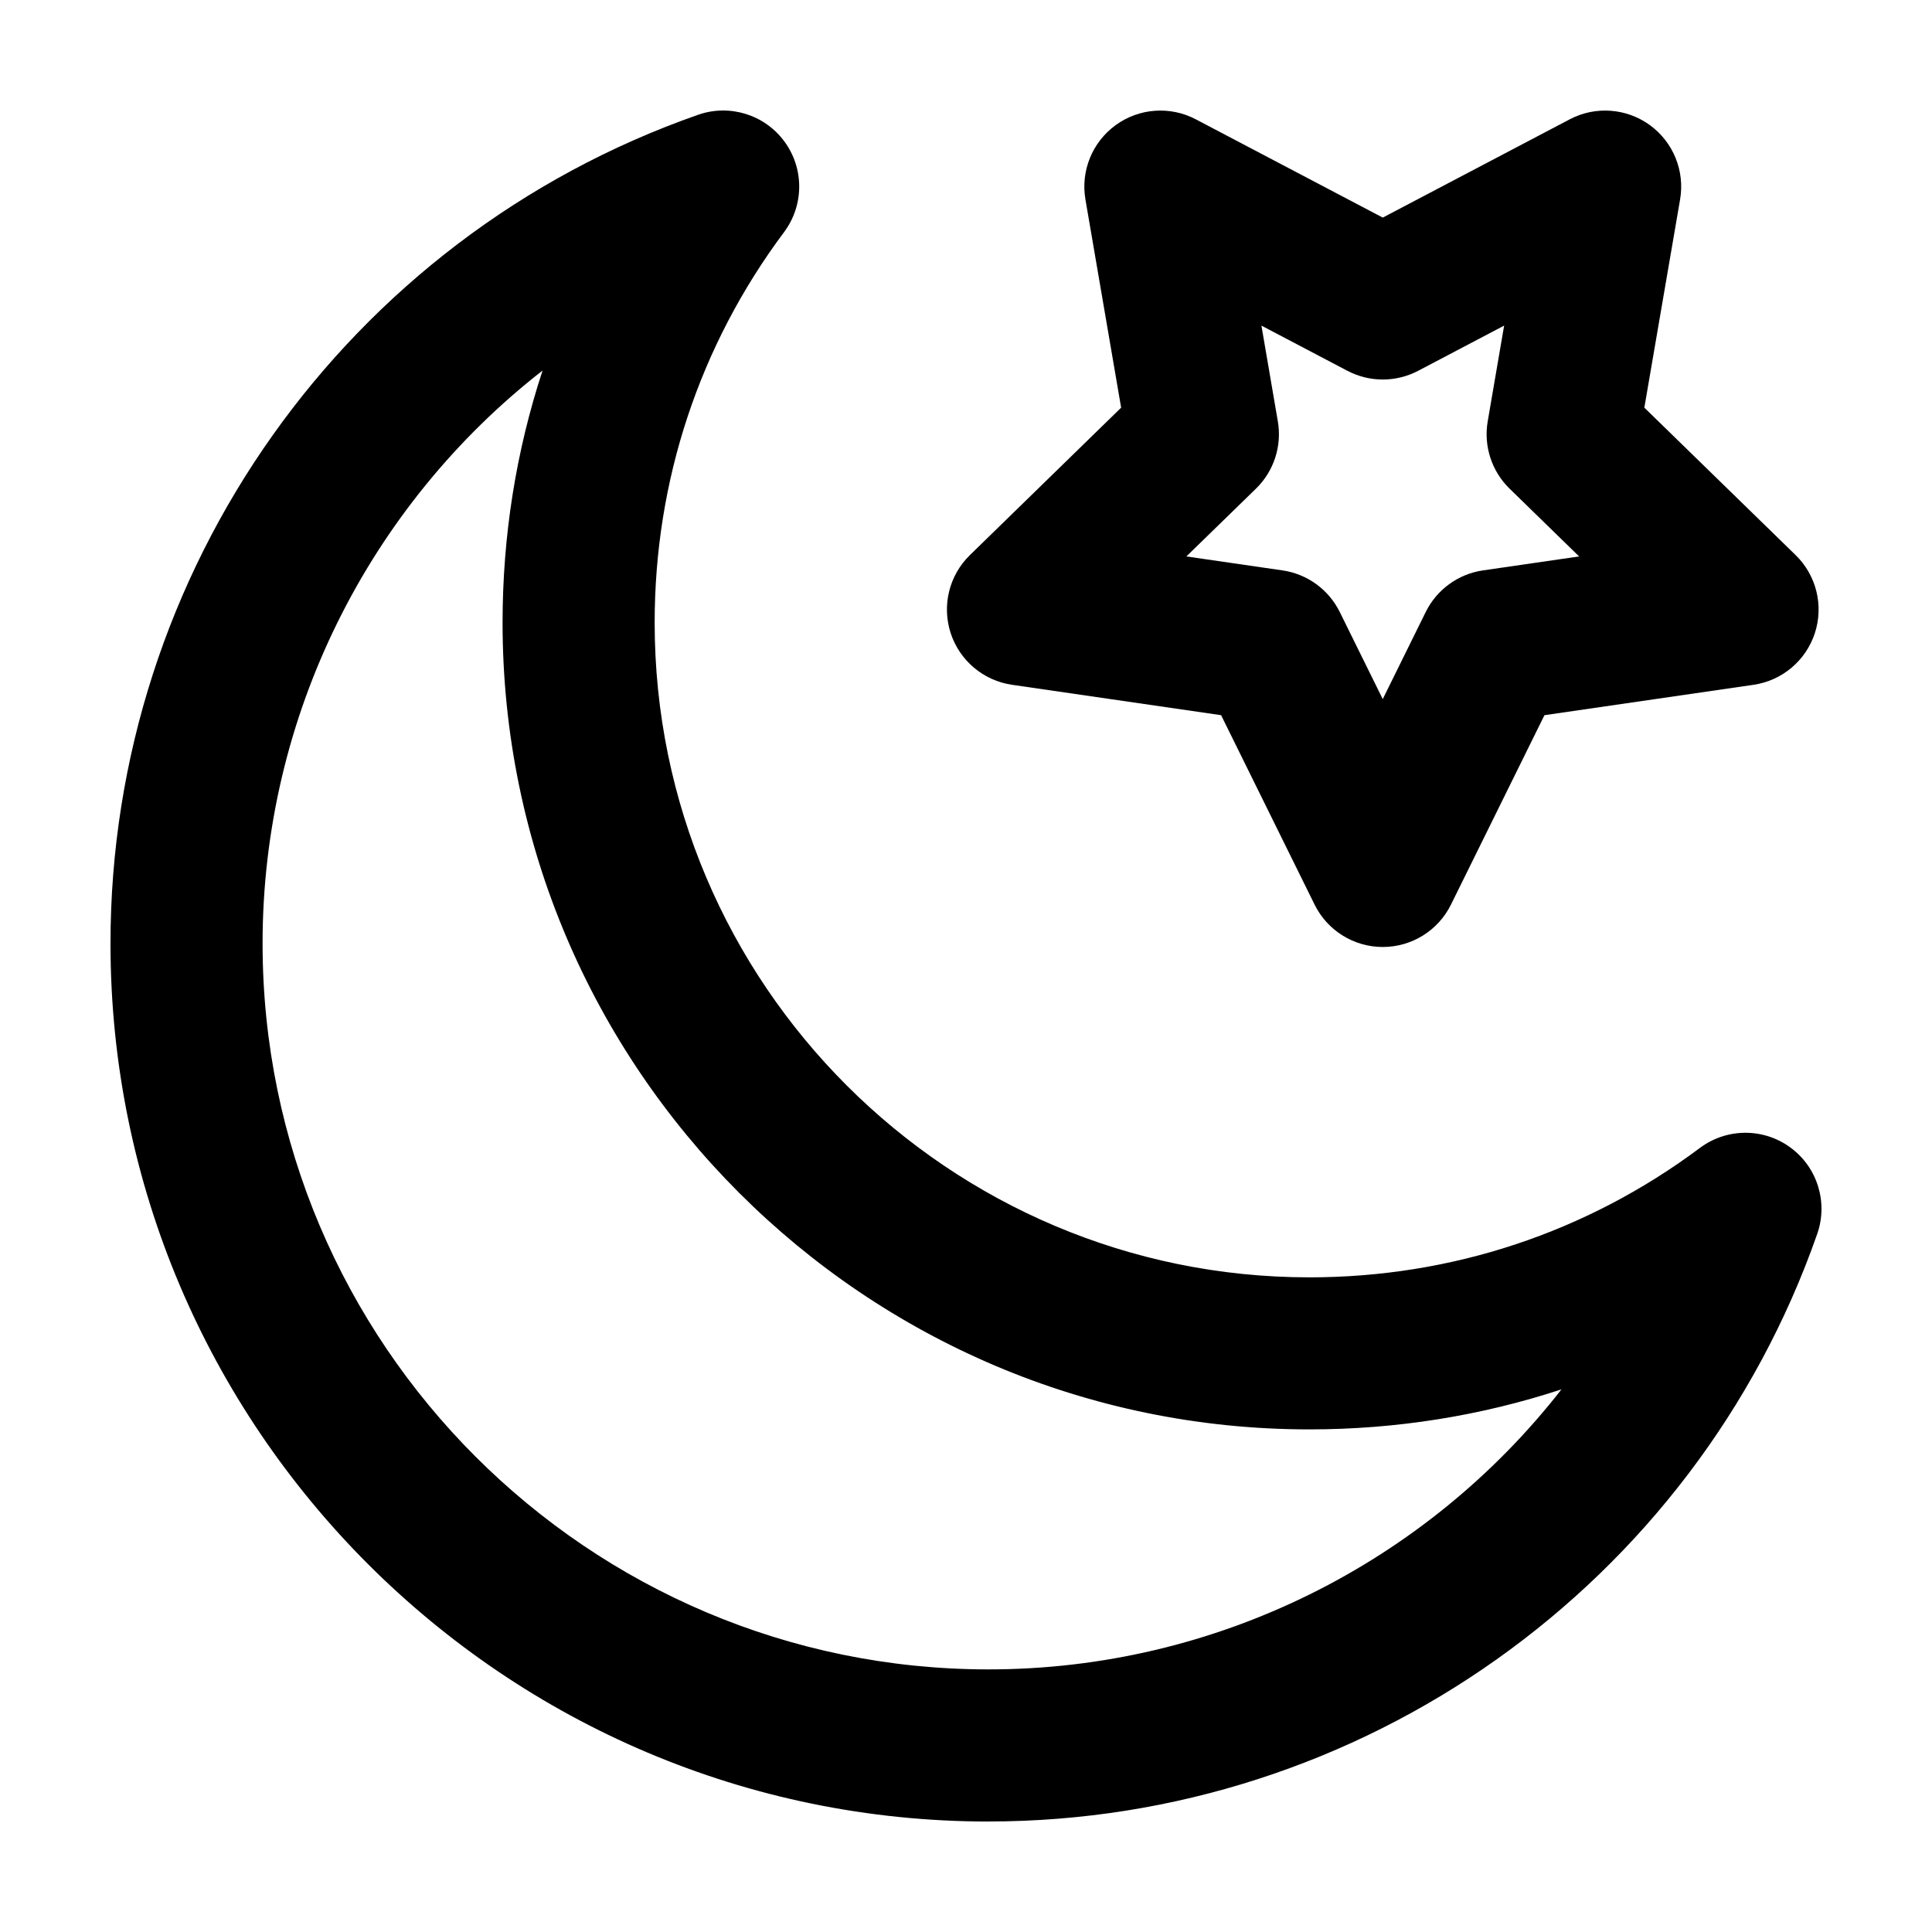
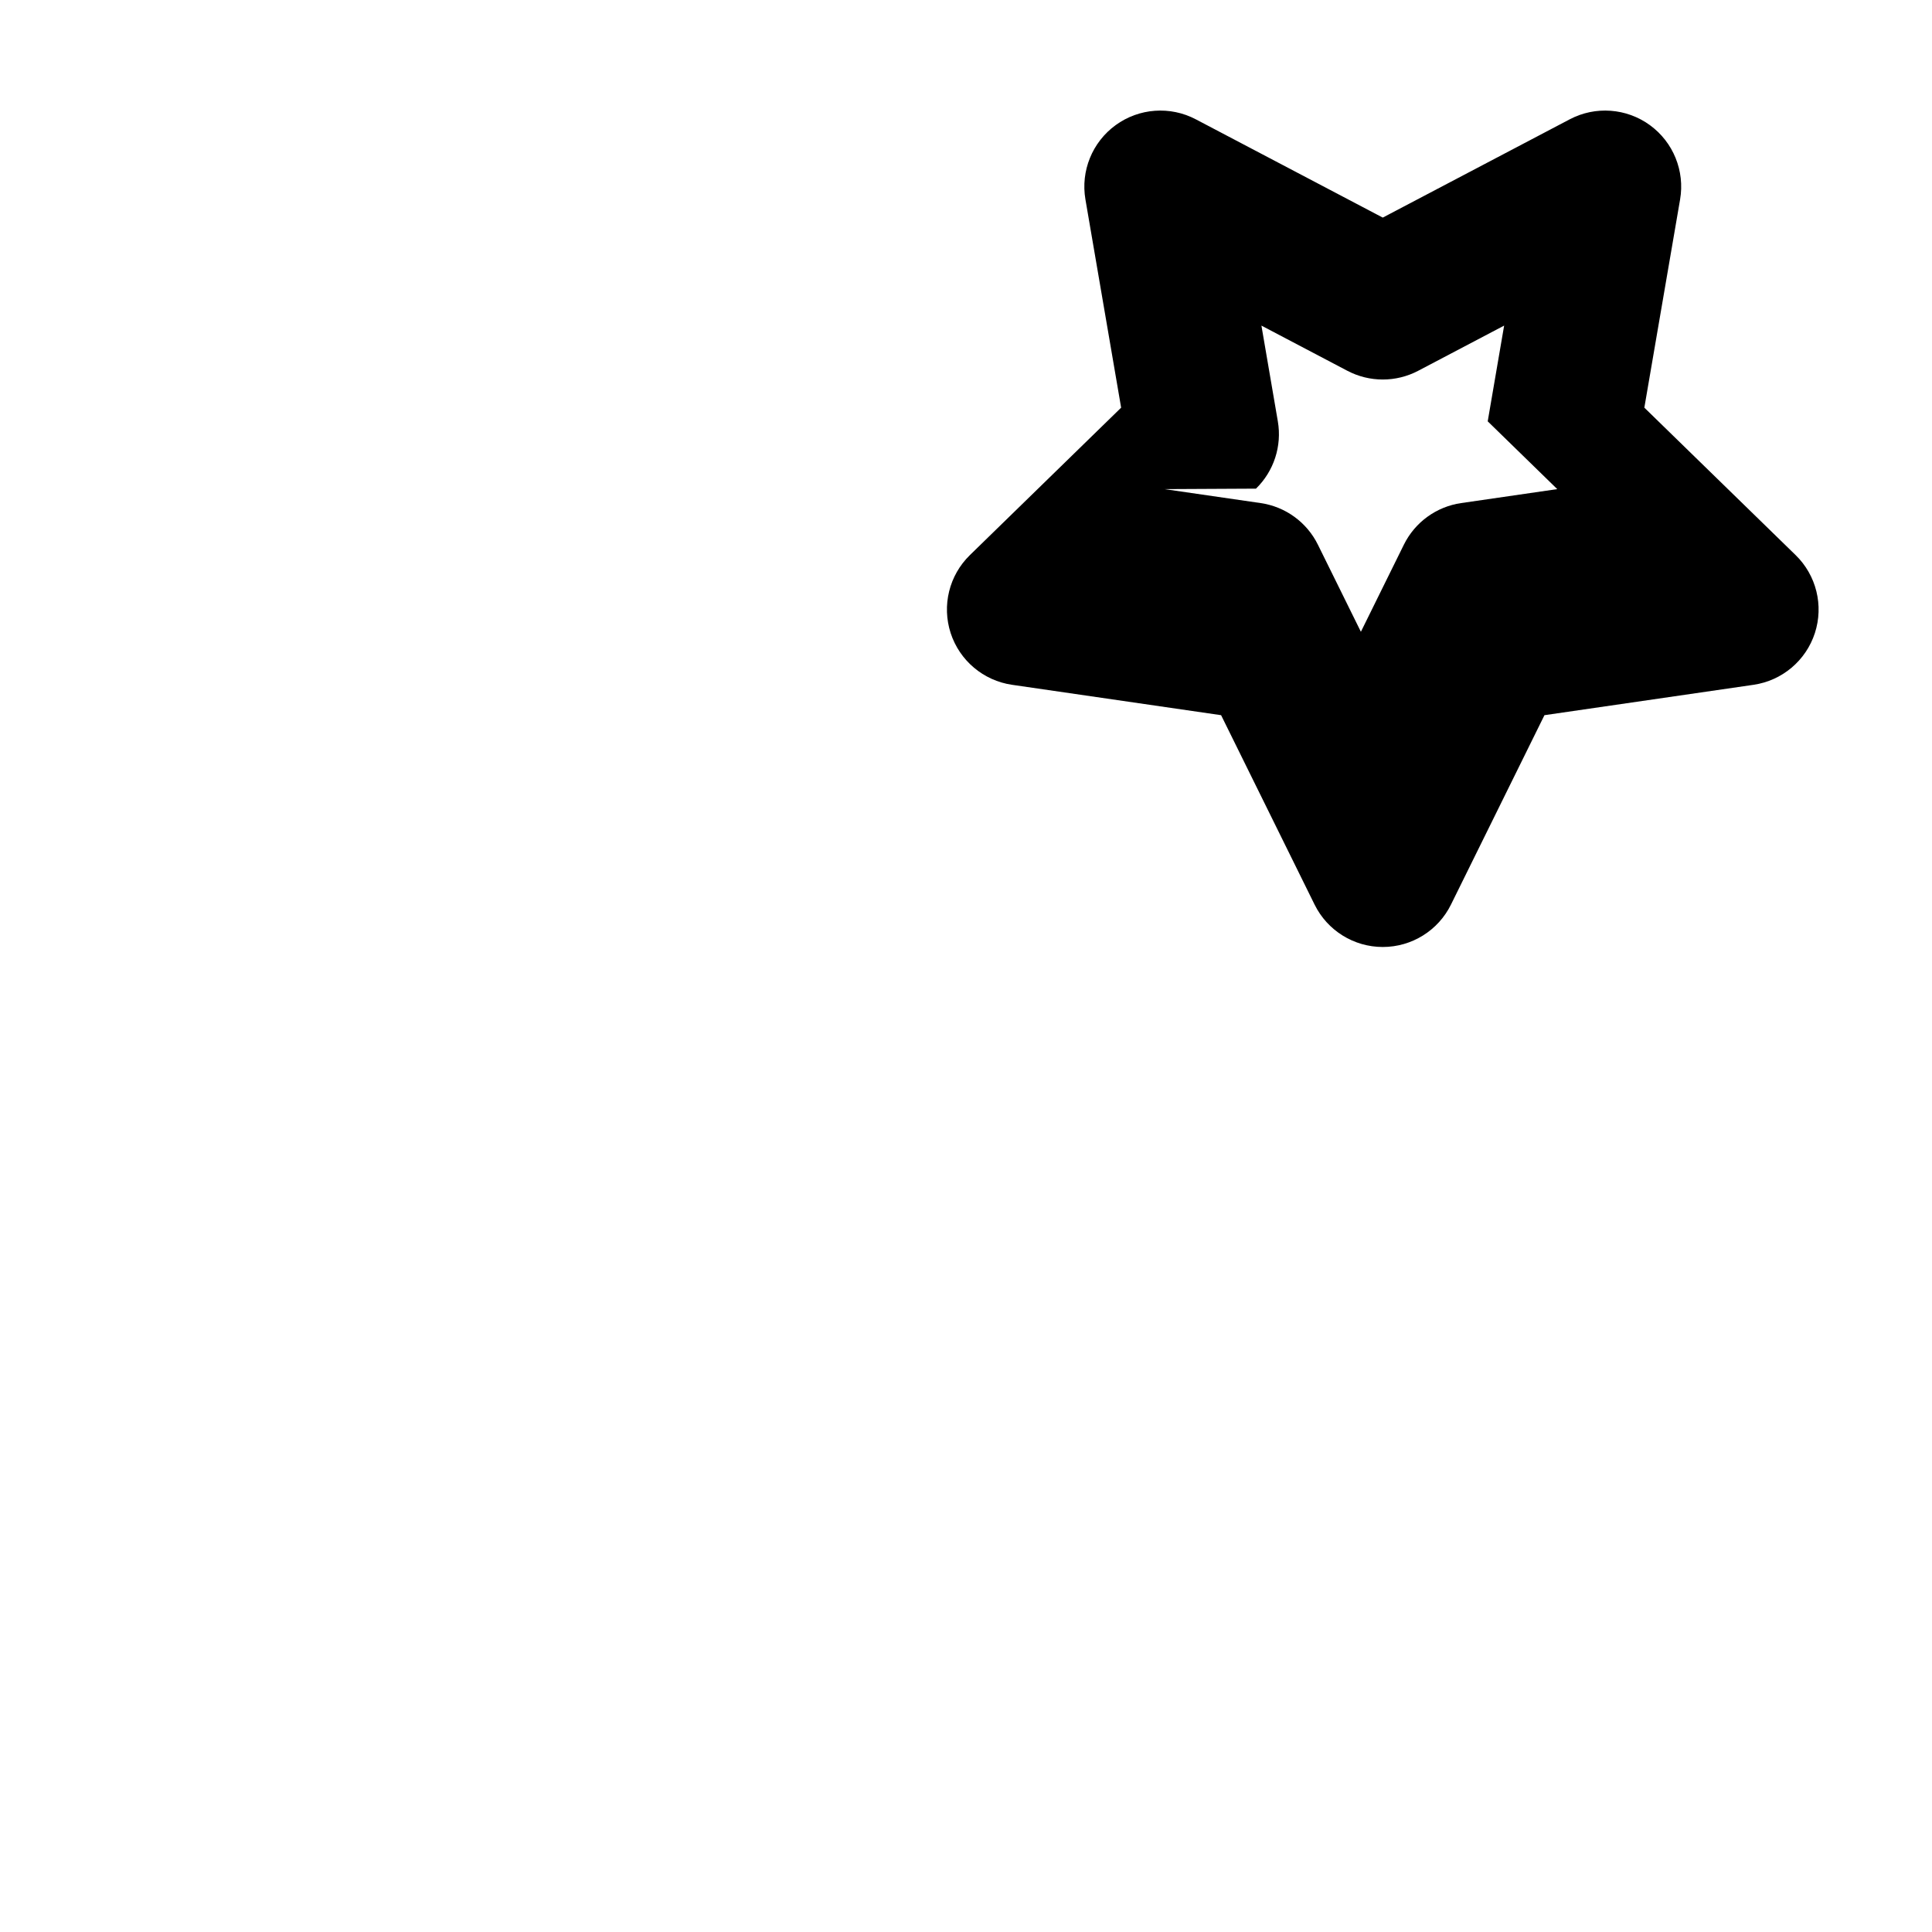
<svg xmlns="http://www.w3.org/2000/svg" fill="#000000" width="800px" height="800px" version="1.1" viewBox="144 144 512 512">
  <g>
-     <path d="m405.97 626.71c98.758 0 187.01-62.574 219.61-155.7 2.926-8.367 0.051-17.664-7.098-22.902-7.141-5.25-16.871-5.211-23.98 0.102-30.051 22.441-65.844 34.301-103.51 34.301-95.664 0-173.5-77.828-173.5-173.49 0-37.668 11.859-73.465 34.301-103.52 5.305-7.106 5.344-16.832 0.102-23.98-5.238-7.144-14.547-10.031-22.902-7.098-93.141 32.602-155.71 120.86-155.71 219.61 0 128.3 104.38 232.69 232.69 232.69zm-118.18-384.53c-7.008 21.32-10.605 43.793-10.605 66.824 0 117.89 95.91 213.8 213.8 213.8 23.027 0 45.5-3.602 66.82-10.609-35.785 45.902-91.438 74.211-151.84 74.211-106.08 0-192.38-86.301-192.38-192.38 0-60.406 28.305-116.05 74.207-151.84z" />
-     <path d="m412.21 325.48 55.395 8.051 24.777 50.199c3.394 6.879 10.398 11.23 18.07 11.23s14.676-4.352 18.07-11.234l24.773-50.195 55.398-8.051c7.594-1.102 13.898-6.418 16.27-13.719 2.367-7.297 0.387-15.305-5.106-20.656l-40.09-39.074 9.473-55.168c1.301-7.559-1.809-15.199-8.016-19.711-6.207-4.508-14.438-5.106-21.227-1.535l-49.551 26.047-49.551-26.047c-6.785-3.566-15.012-2.977-21.227 1.535-6.203 4.508-9.316 12.148-8.016 19.711l9.461 55.172-40.082 39.074c-5.496 5.356-7.465 13.359-5.098 20.66 2.375 7.293 8.684 12.605 16.273 13.711zm64.637-51.984c4.746-4.629 6.918-11.301 5.793-17.84l-4.348-25.367 22.781 11.977c5.875 3.082 12.883 3.082 18.758 0l22.781-11.977-4.352 25.367c-1.125 6.535 1.047 13.211 5.793 17.84l18.43 17.965-25.473 3.699c-6.566 0.953-12.238 5.078-15.176 11.023l-11.391 23.086-11.395-23.086c-2.938-5.945-8.609-10.07-15.176-11.023l-25.473-3.699z" />
+     <path d="m412.21 325.48 55.395 8.051 24.777 50.199c3.394 6.879 10.398 11.23 18.07 11.23s14.676-4.352 18.07-11.234l24.773-50.195 55.398-8.051c7.594-1.102 13.898-6.418 16.27-13.719 2.367-7.297 0.387-15.305-5.106-20.656l-40.09-39.074 9.473-55.168c1.301-7.559-1.809-15.199-8.016-19.711-6.207-4.508-14.438-5.106-21.227-1.535l-49.551 26.047-49.551-26.047c-6.785-3.566-15.012-2.977-21.227 1.535-6.203 4.508-9.316 12.148-8.016 19.711l9.461 55.172-40.082 39.074c-5.496 5.356-7.465 13.359-5.098 20.66 2.375 7.293 8.684 12.605 16.273 13.711zm64.637-51.984c4.746-4.629 6.918-11.301 5.793-17.84l-4.348-25.367 22.781 11.977c5.875 3.082 12.883 3.082 18.758 0l22.781-11.977-4.352 25.367l18.43 17.965-25.473 3.699c-6.566 0.953-12.238 5.078-15.176 11.023l-11.391 23.086-11.395-23.086c-2.938-5.945-8.609-10.07-15.176-11.023l-25.473-3.699z" />
  </g>
</svg>